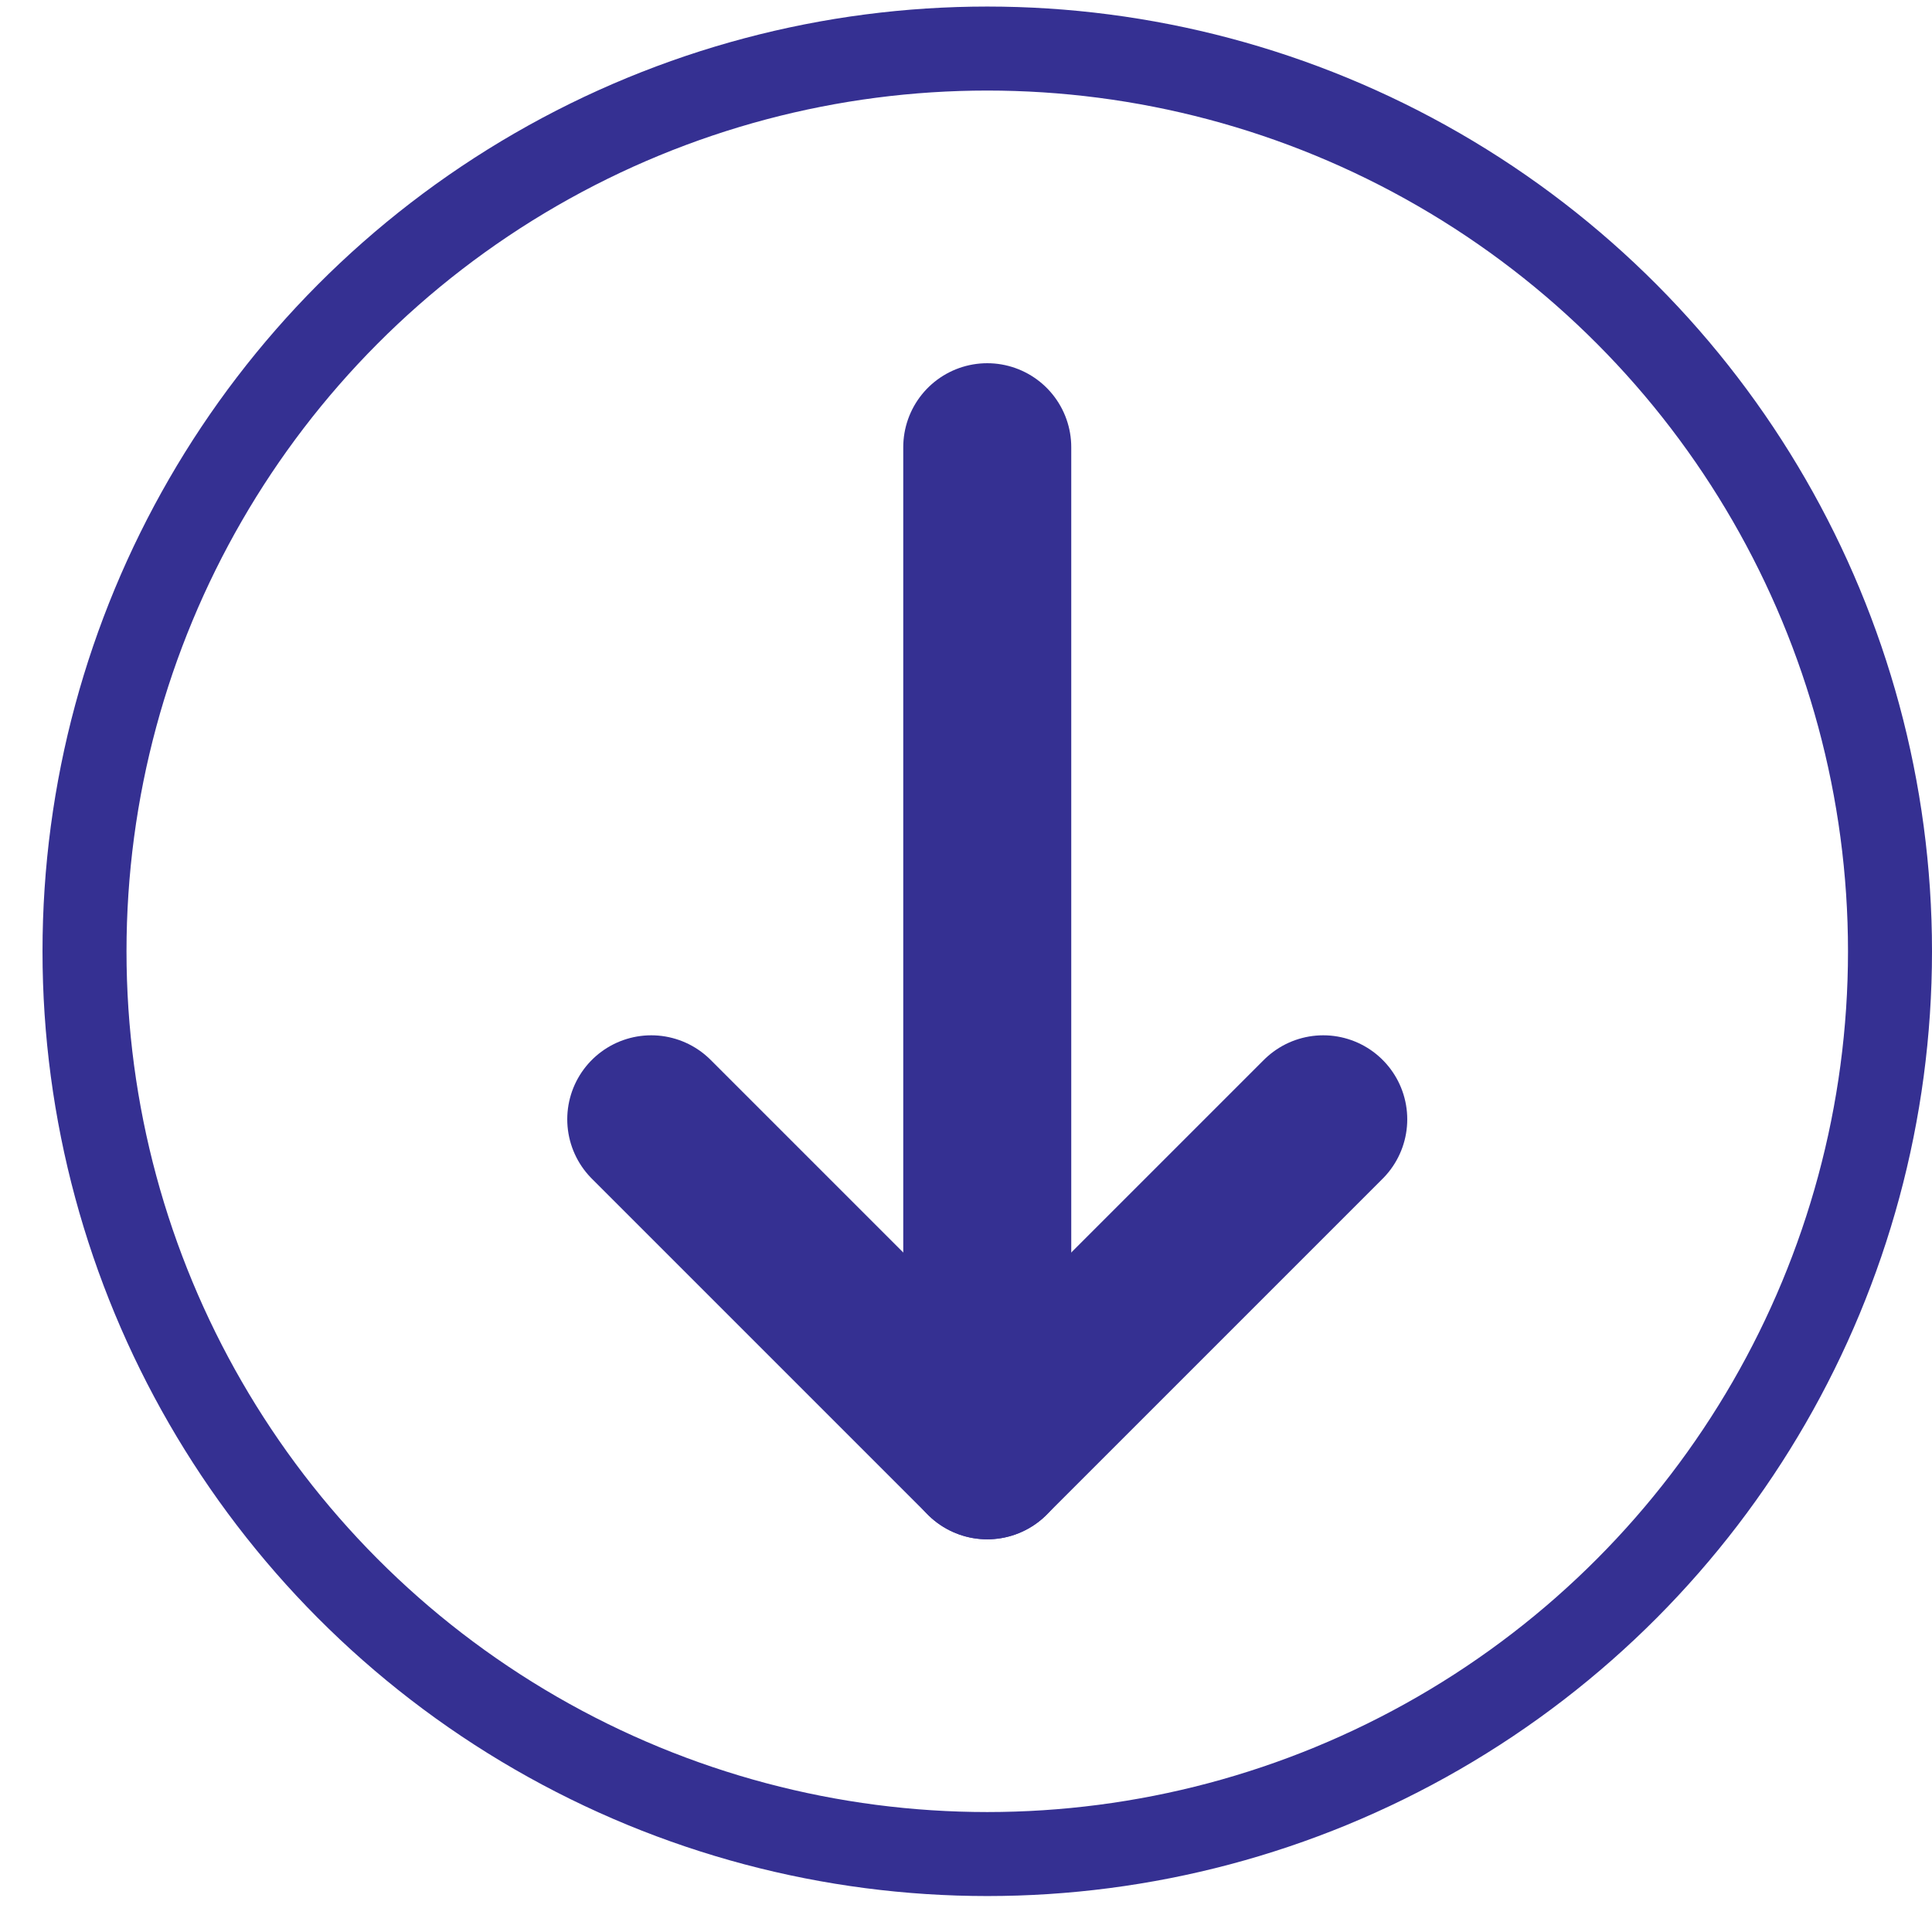
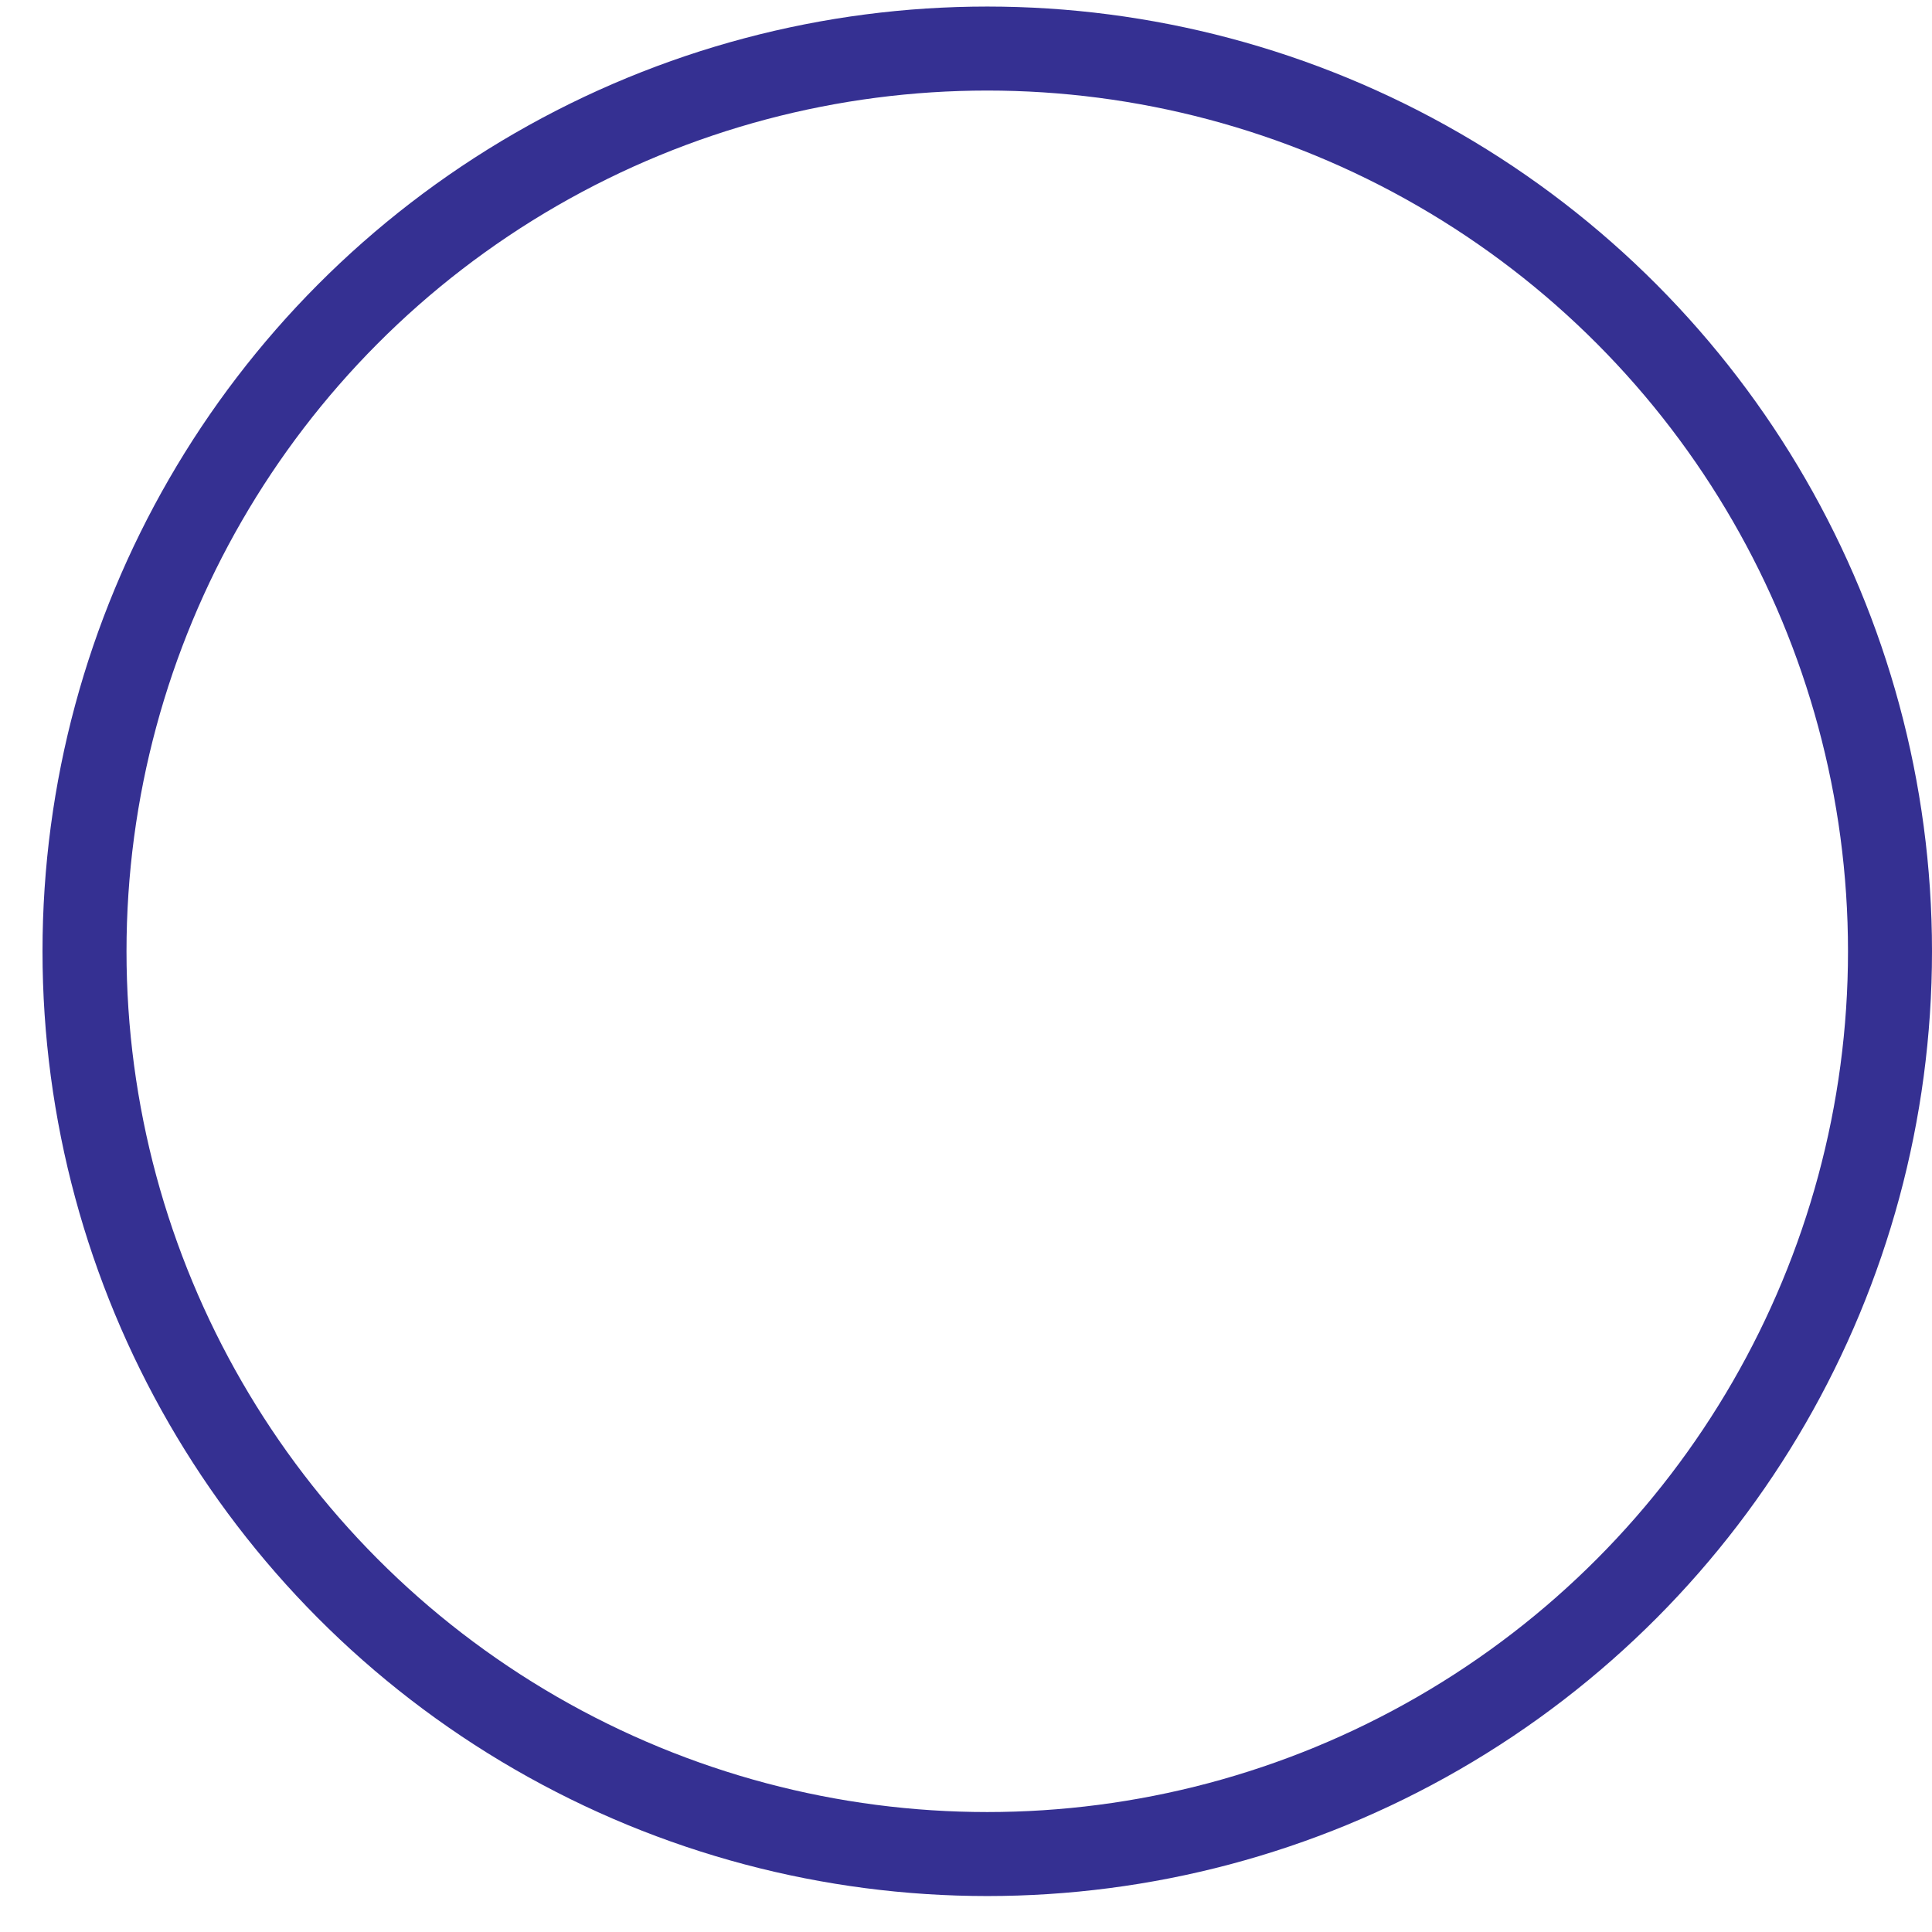
<svg xmlns="http://www.w3.org/2000/svg" width="23" height="23" viewBox="0 0 23 23" fill="none">
  <circle cx="11.753" cy="11.325" r="10.747" stroke="#353092" />
-   <path d="M11.753 5.324L11.753 17.325" stroke="#353092" stroke-width="2" stroke-linecap="round" />
-   <path d="M15.753 13.325L11.753 17.325L7.753 13.325" stroke="#353092" stroke-width="2" stroke-linecap="round" stroke-linejoin="round" />
</svg>